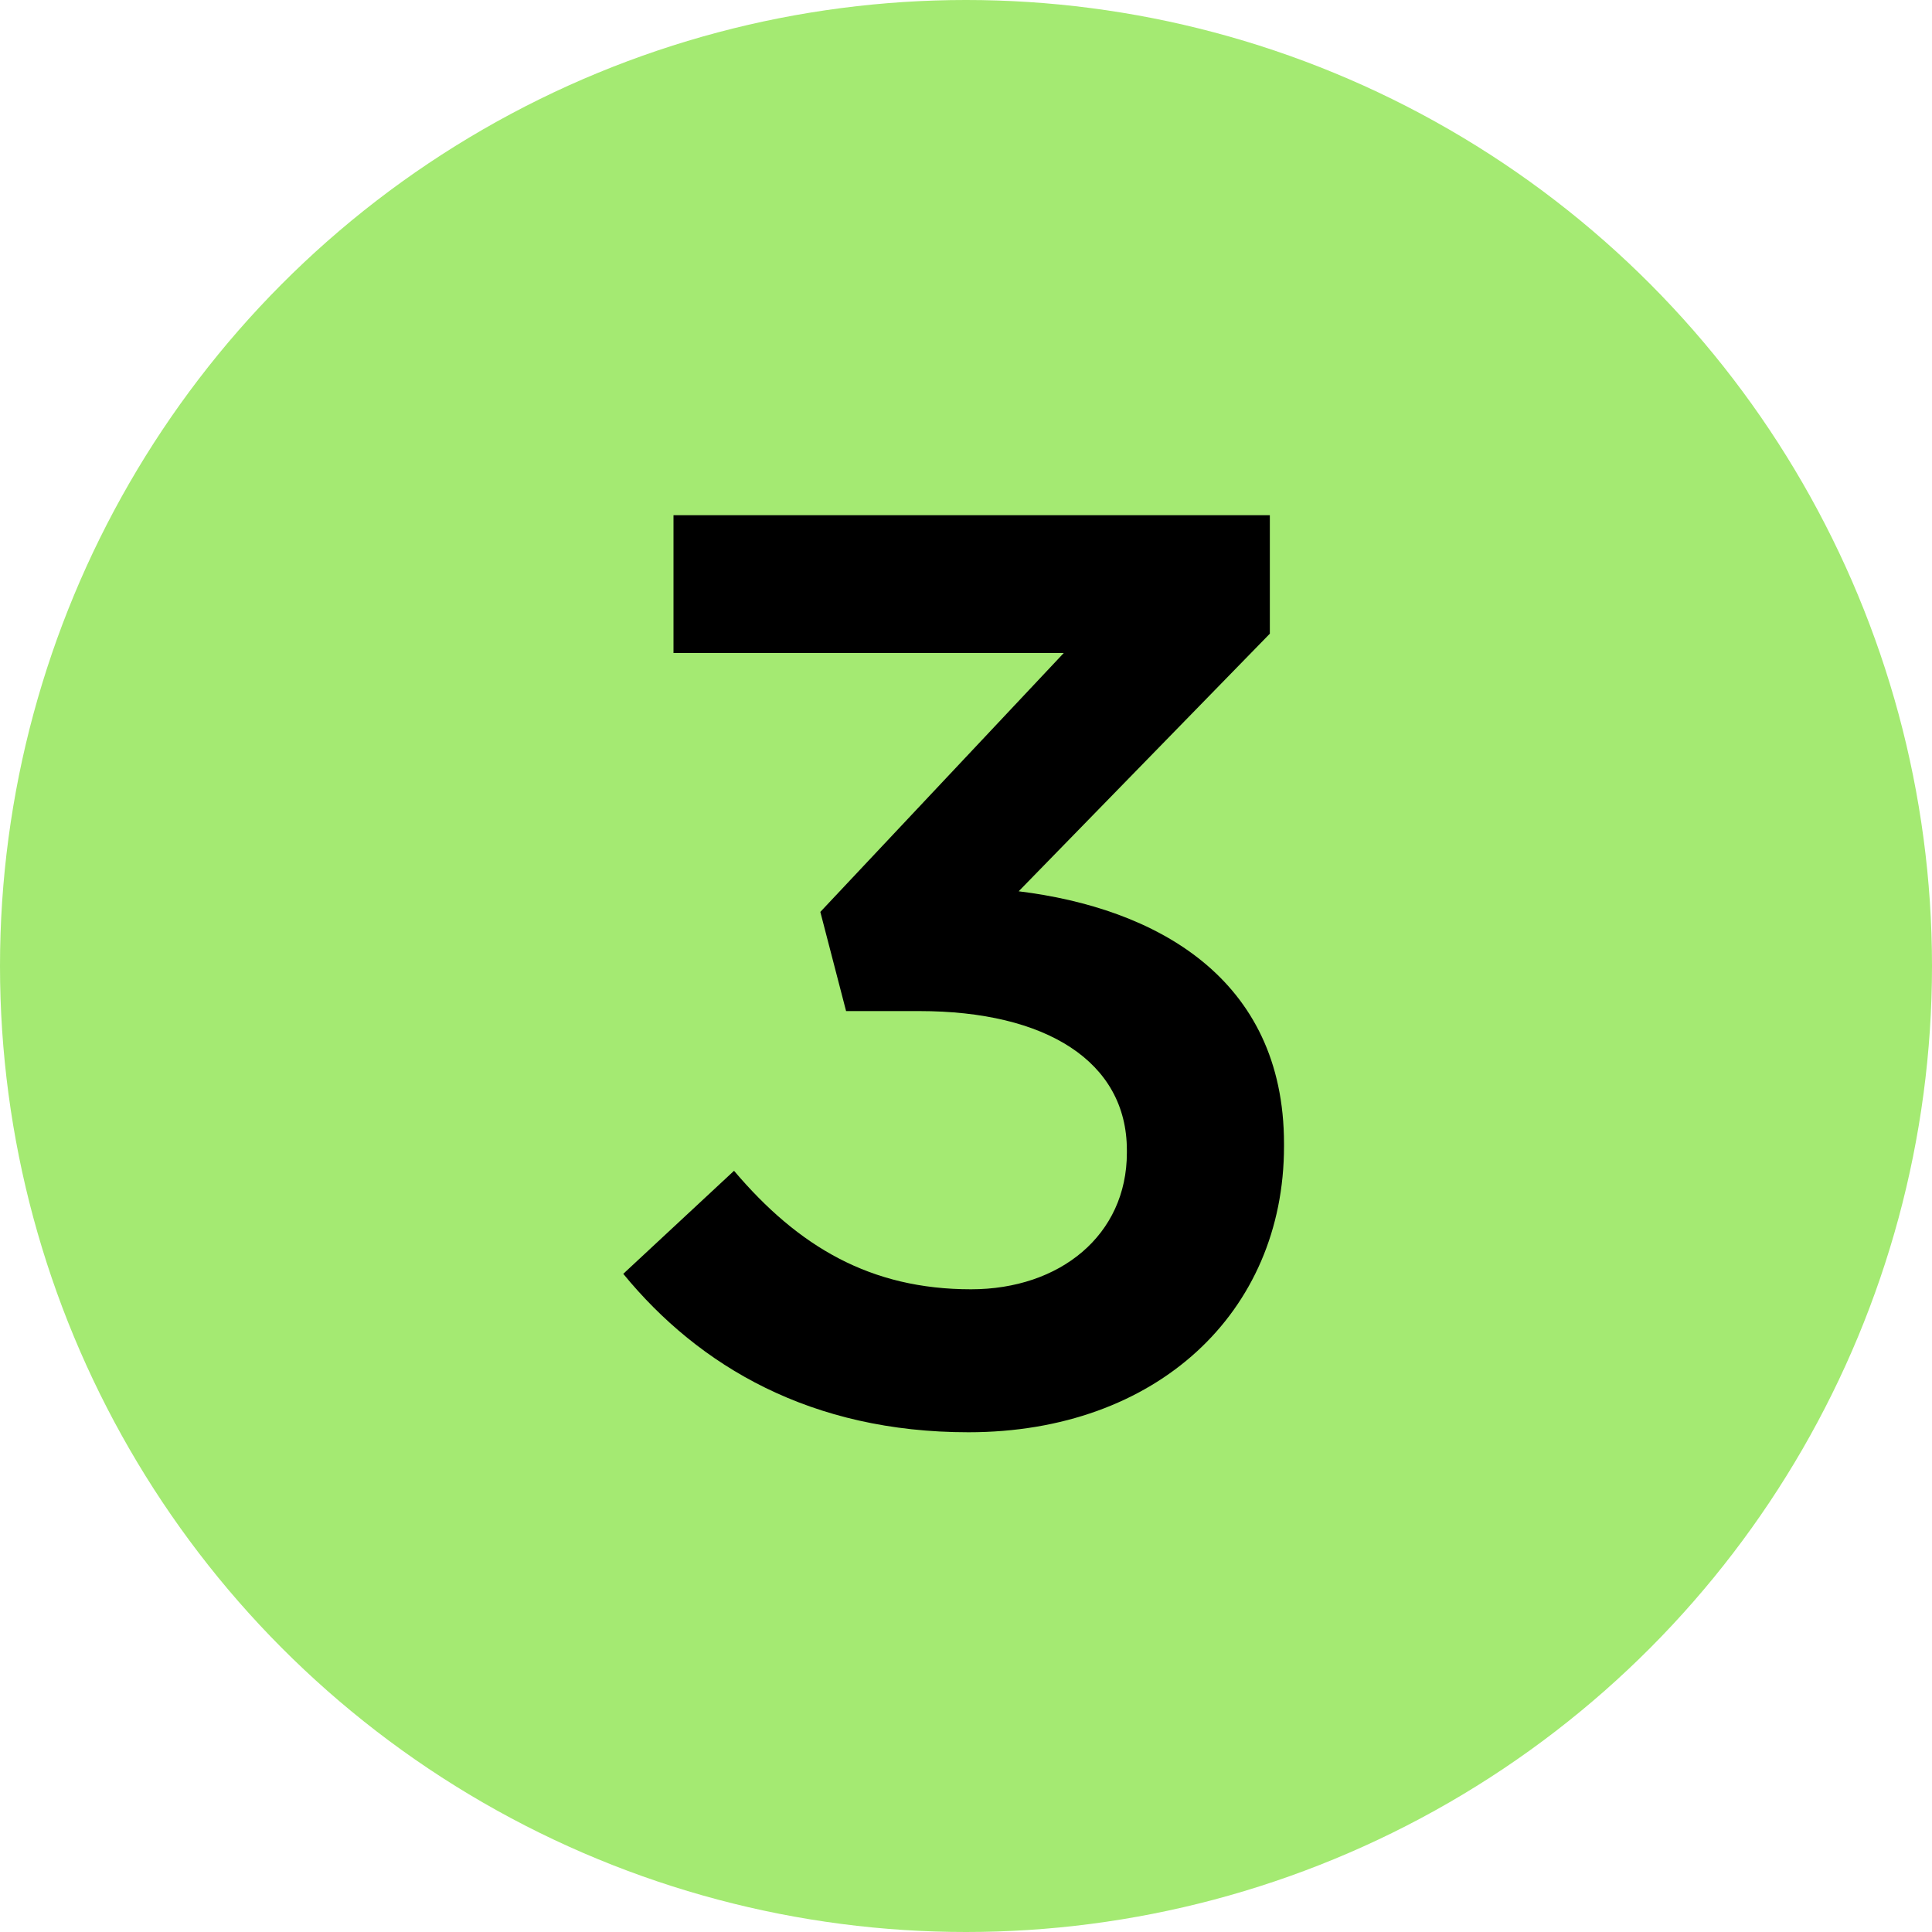
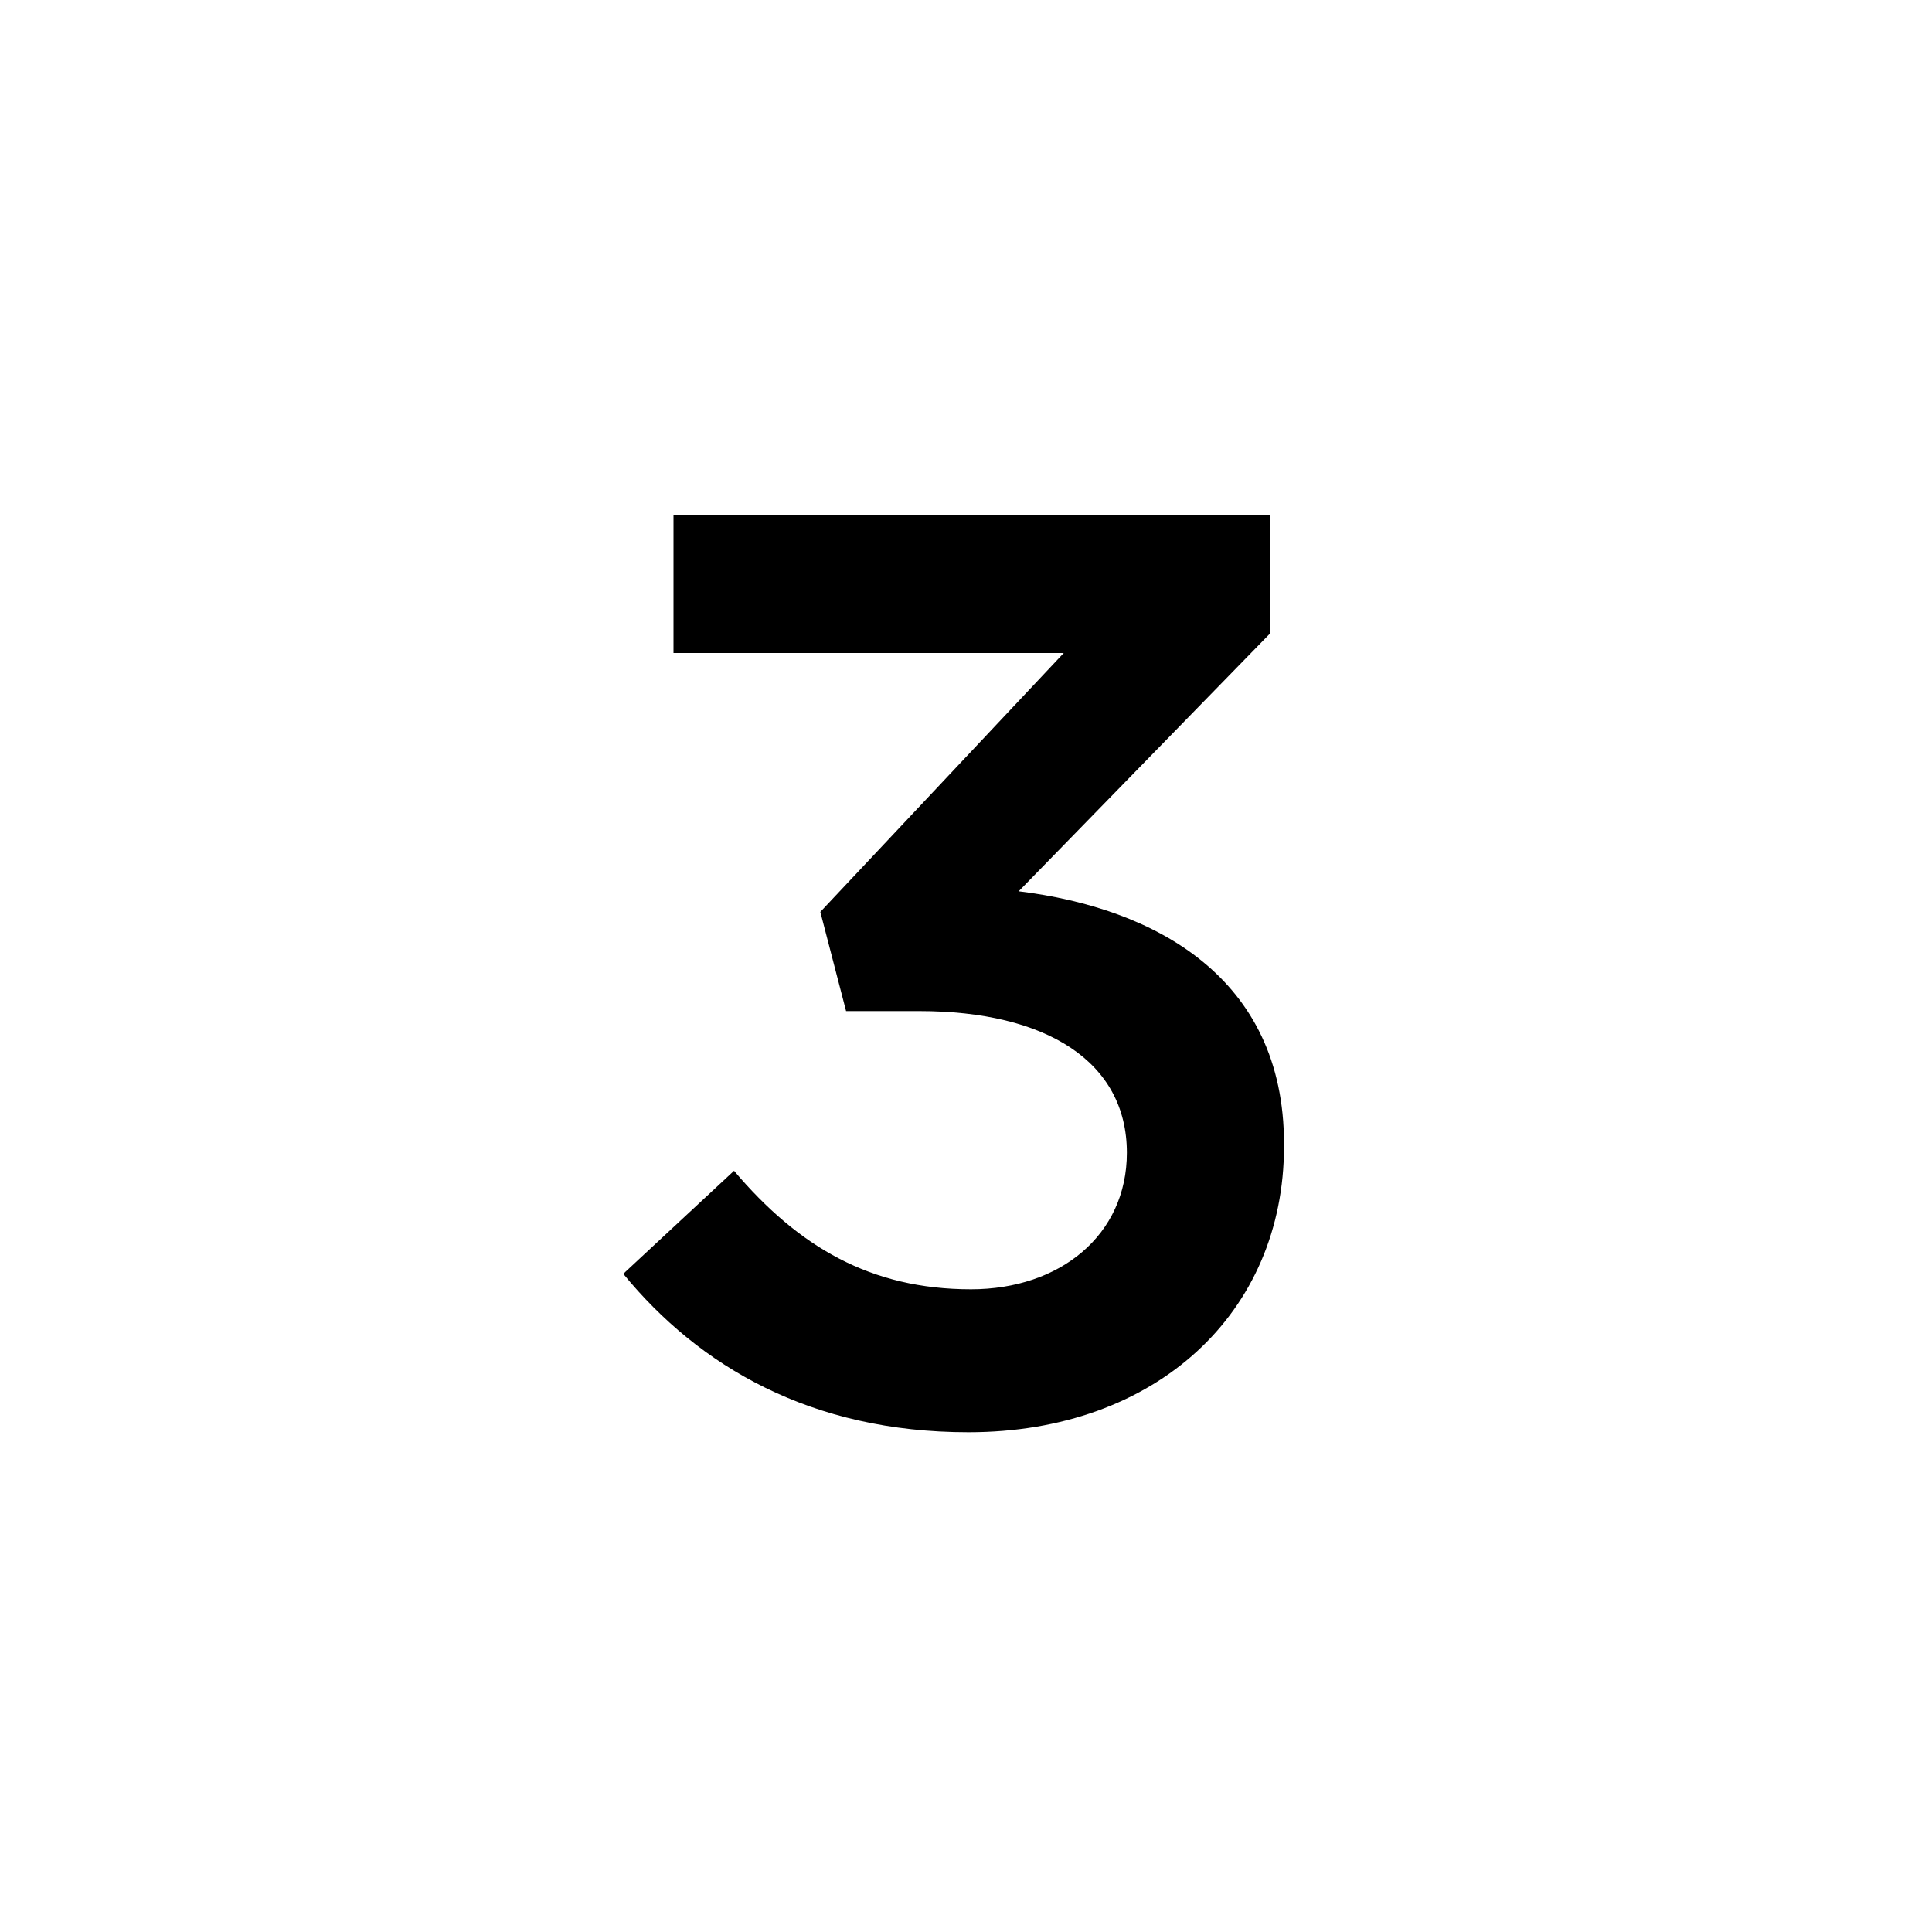
<svg xmlns="http://www.w3.org/2000/svg" width="30" height="30" viewBox="0 0 30 30" fill="none">
-   <circle cx="15" cy="15" r="15" fill="#A4EA72" />
-   <path d="M15.038 22.24C12.598 22.24 10.858 21.22 9.678 19.78L11.398 18.18C12.398 19.36 13.518 20.02 15.078 20.02C16.458 20.02 17.498 19.18 17.498 17.9V17.86C17.498 16.48 16.238 15.7 14.278 15.7H13.138L12.738 14.16L16.518 10.14H10.458V8H19.718V9.84L15.818 13.84C17.938 14.1 19.938 15.18 19.938 17.76V17.8C19.938 20.38 17.958 22.24 15.038 22.24Z" fill="black" />
+   <path d="M15.038 22.24C12.598 22.24 10.858 21.22 9.678 19.78L11.398 18.18C12.398 19.36 13.518 20.02 15.078 20.02C16.458 20.02 17.498 19.18 17.498 17.9C17.498 16.48 16.238 15.7 14.278 15.7H13.138L12.738 14.16L16.518 10.14H10.458V8H19.718V9.84L15.818 13.84C17.938 14.1 19.938 15.18 19.938 17.76V17.8C19.938 20.38 17.958 22.24 15.038 22.24Z" fill="black" />
</svg>